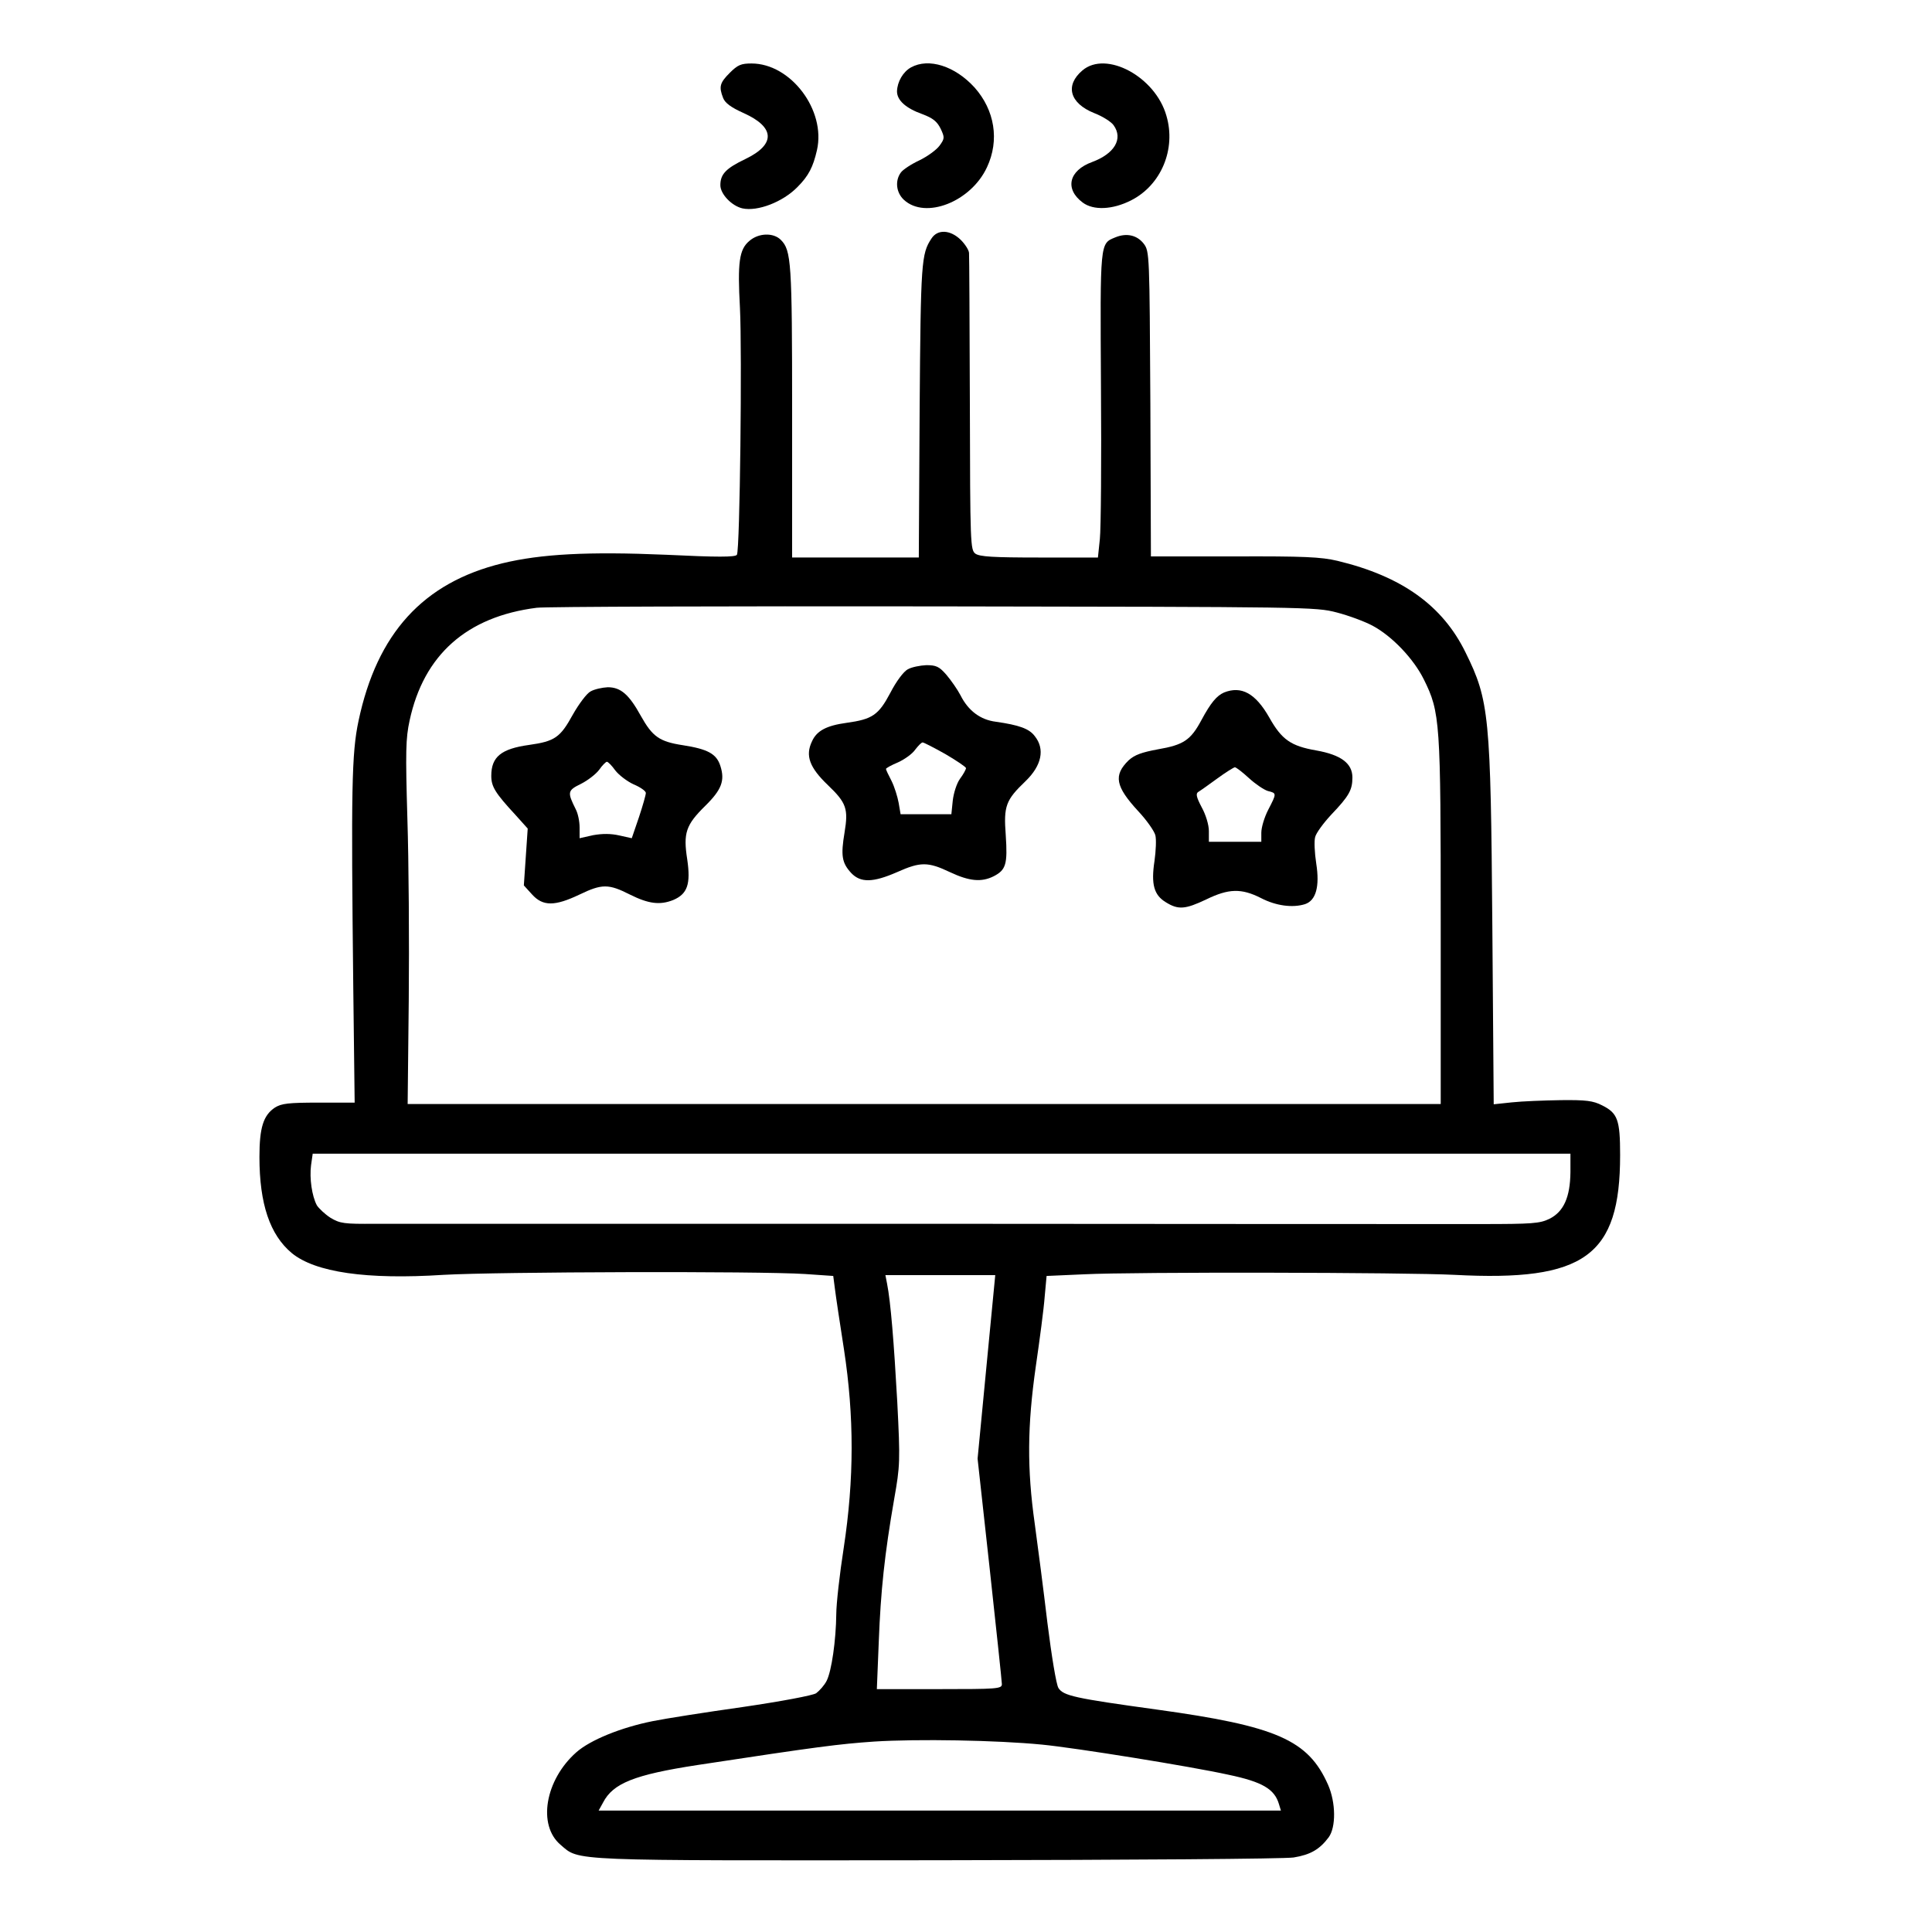
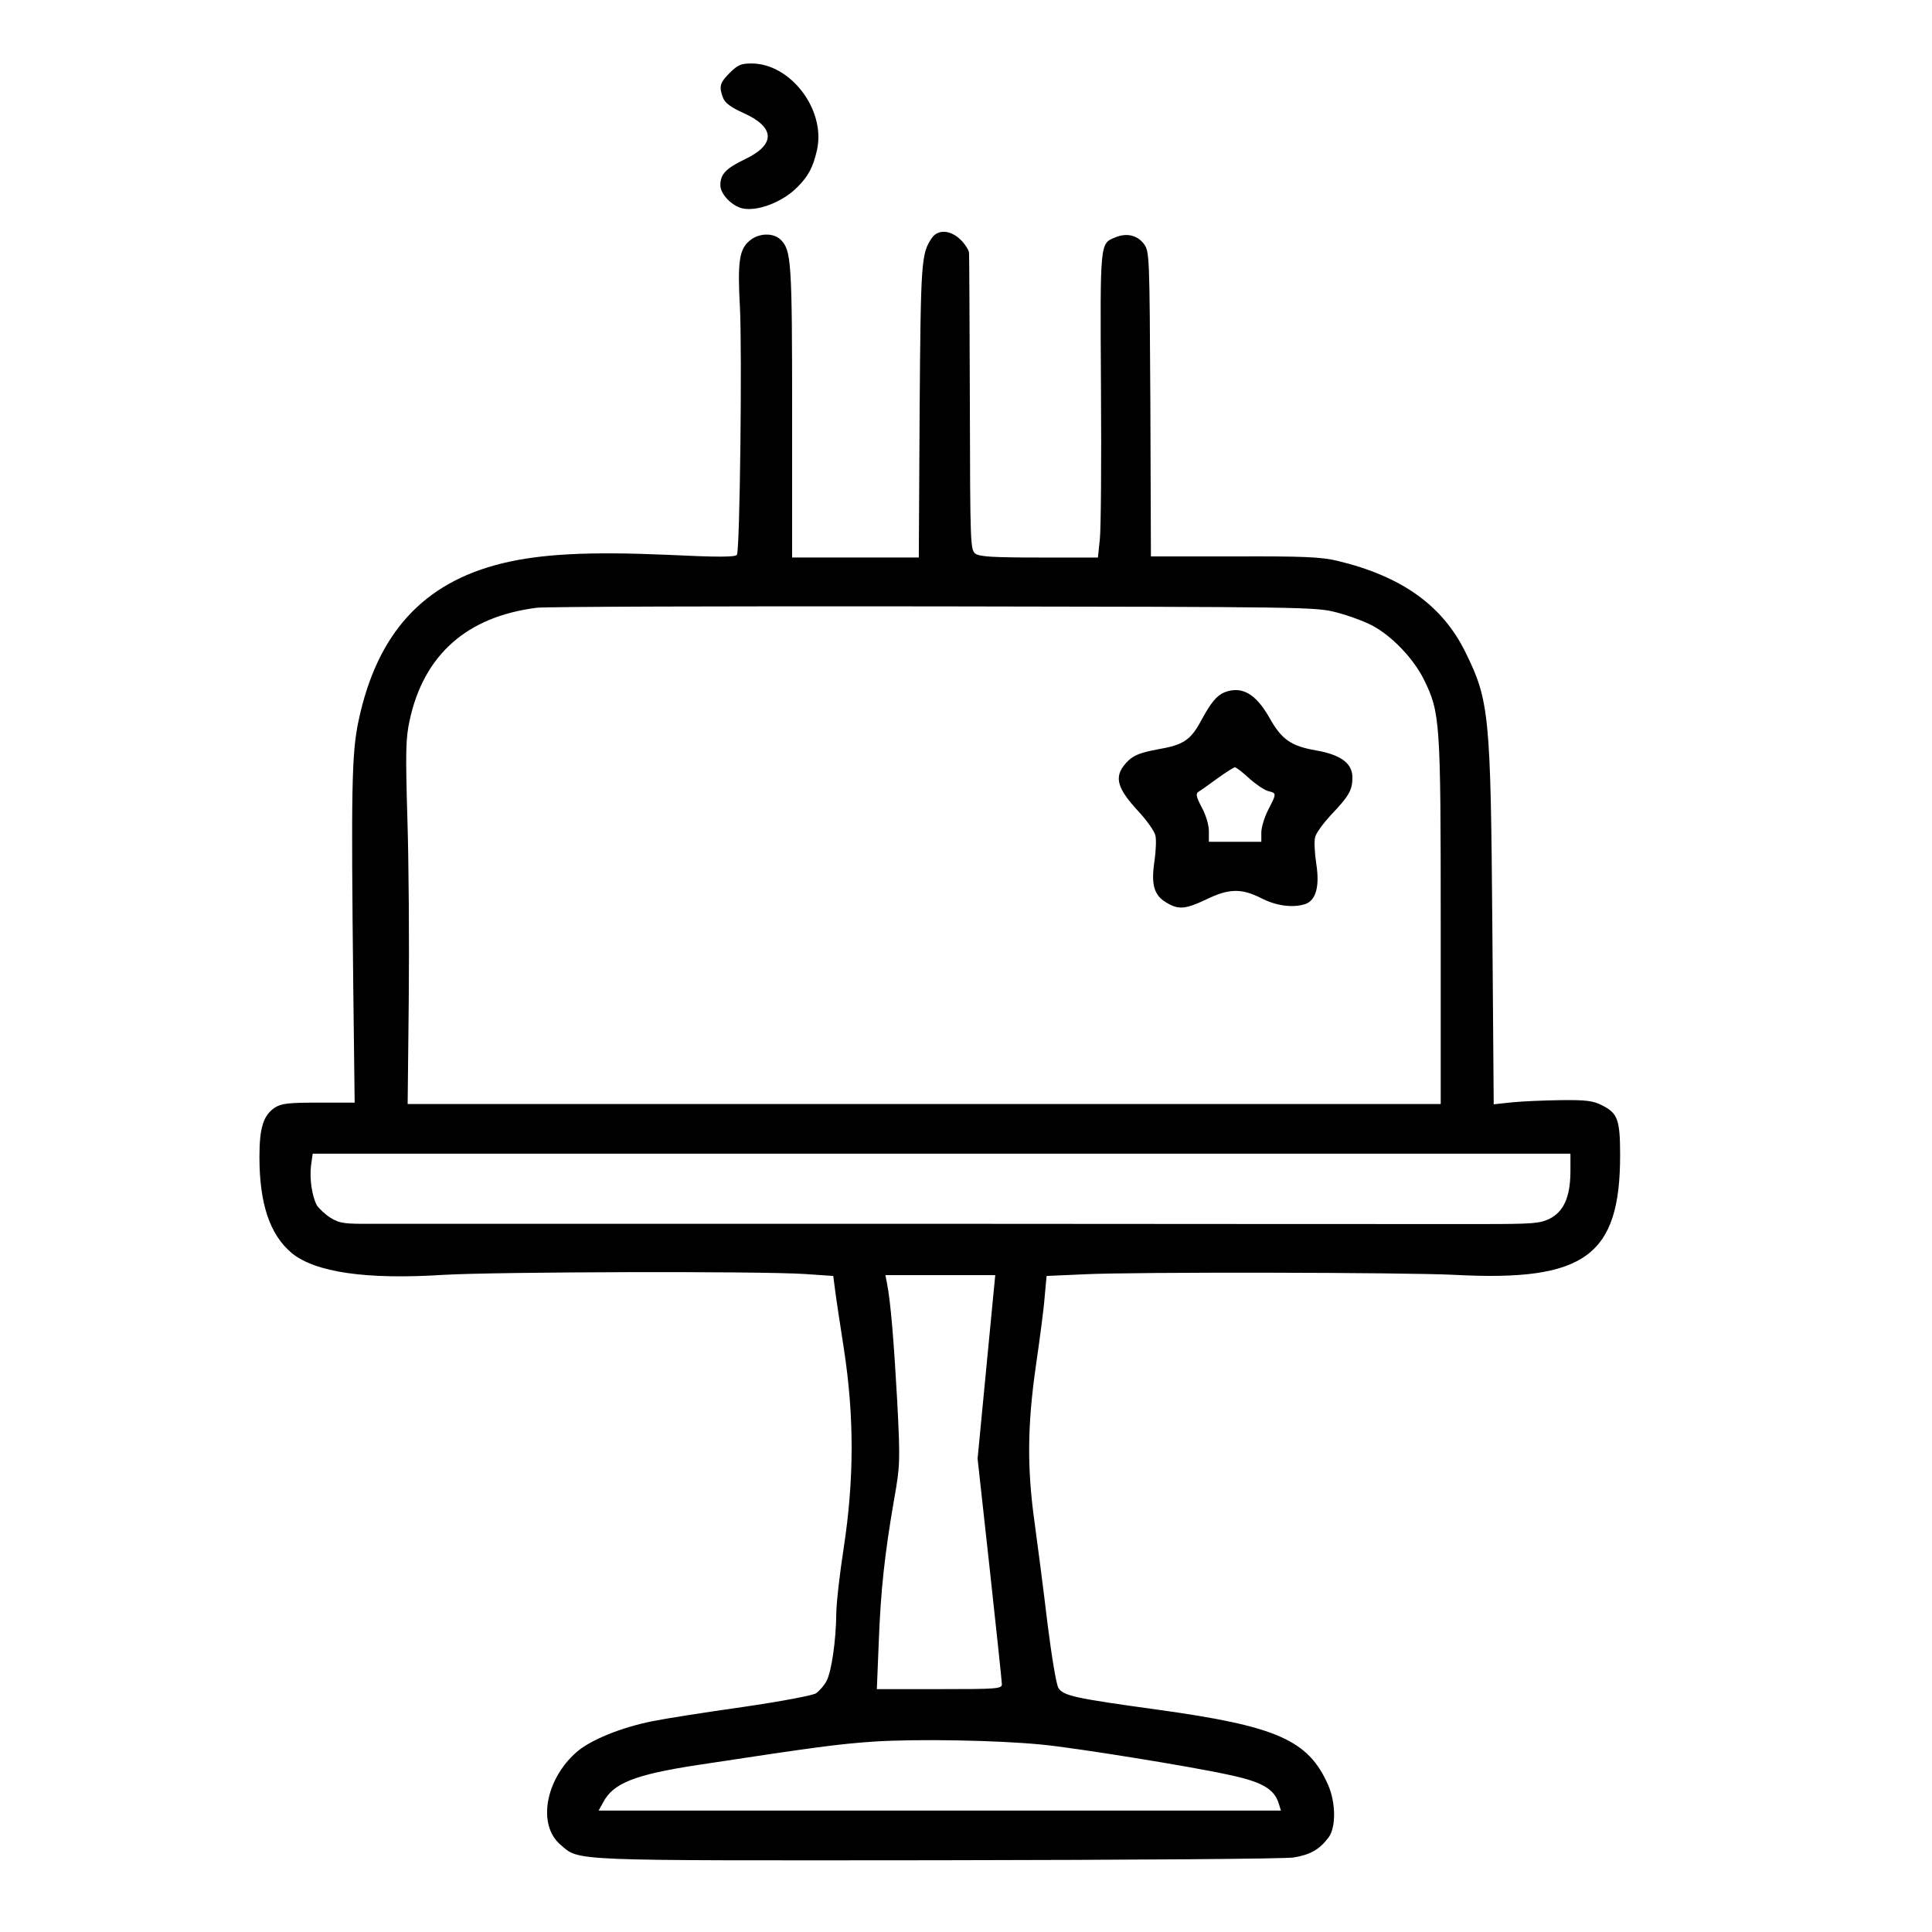
<svg xmlns="http://www.w3.org/2000/svg" version="1.0" width="700pt" height="700pt" viewBox="0 0 700 700" preserveAspectRatio="xMidYMid meet">
  <g transform="translate(0,700) scale(0.1,-0.1)" fill="#000000" stroke="none">
    <path d="M2644 6736 c-36 -36 -40 -50 -24 -91 7 -18 28 -34 75 -55 113 -51 116 -113 6 -166 -71 -34 -91 -55 -91 -95 0 -32 41 -75 80 -84 55 -12 146 23 199 77 41 41 57 73 71 134 33 145 -95 314 -237 314 -38 0 -50 -5 -79 -34z" />
-     <path d="M3301 6756 c-29 -16 -50 -52 -51 -87 0 -32 31 -61 93 -83 37 -14 52 -26 65 -52 15 -32 15 -36 -4 -62 -11 -15 -44 -39 -73 -53 -30 -14 -60 -34 -67 -44 -22 -30 -17 -73 11 -99 78 -72 243 -7 301 118 46 98 28 207 -45 289 -71 78 -166 108 -230 73z" />
-     <path d="M3922 6745 c-64 -54 -47 -119 43 -155 31 -12 62 -32 70 -44 35 -49 3 -103 -78 -133 -85 -31 -100 -98 -34 -147 39 -29 108 -26 175 8 109 55 164 186 128 307 -40 141 -218 237 -304 164z" />
    <path d="M3375 6136 c-37 -56 -39 -83 -43 -623 l-3 -533 -230 0 -229 0 0 528 c0 543 -3 585 -41 623 -27 27 -81 25 -114 -4 -37 -31 -43 -78 -34 -243 8 -156 0 -877 -11 -894 -5 -9 -72 -9 -257 0 -282 12 -453 3 -593 -31 -287 -70 -454 -254 -521 -571 -25 -118 -27 -245 -19 -968 l5 -415 -130 0 c-110 0 -135 -3 -159 -18 -42 -28 -56 -73 -56 -179 0 -170 38 -282 117 -348 85 -70 271 -97 550 -79 191 11 1141 14 1310 3 l102 -7 6 -46 c3 -25 18 -125 33 -221 37 -242 37 -469 -1 -718 -15 -96 -27 -204 -27 -240 -1 -95 -17 -207 -35 -242 -8 -16 -26 -36 -38 -45 -13 -8 -124 -29 -267 -50 -135 -19 -281 -42 -325 -51 -115 -23 -226 -68 -277 -113 -113 -100 -141 -264 -57 -335 70 -60 19 -57 1366 -56 712 1 1257 5 1290 10 61 10 94 29 127 73 27 37 26 126 -2 190 -72 163 -186 213 -621 273 -298 41 -338 50 -356 78 -8 12 -25 117 -40 236 -14 118 -35 280 -46 360 -28 198 -27 353 4 570 14 96 29 209 32 251 l7 76 136 6 c177 9 1168 7 1342 -2 472 -25 600 68 600 434 0 128 -9 152 -65 180 -33 17 -59 20 -150 19 -61 -1 -140 -4 -177 -8 l-66 -7 -5 648 c-6 761 -11 815 -97 989 -83 170 -231 276 -464 332 -59 14 -122 17 -373 16 l-303 0 -2 552 c-3 543 -3 553 -24 581 -24 31 -62 40 -103 23 -56 -23 -55 -13 -52 -541 2 -267 0 -515 -4 -552 l-7 -67 -212 0 c-168 0 -216 3 -232 14 -18 14 -19 32 -20 543 -1 290 -2 536 -3 546 0 10 -14 32 -30 48 -38 37 -84 39 -106 5z m1468 -1355 c43 -11 102 -33 130 -48 71 -38 149 -120 186 -195 59 -119 61 -152 61 -879 l0 -659 -1871 0 -1872 0 4 378 c2 207 0 503 -5 657 -7 241 -6 290 8 354 51 238 207 377 461 409 33 4 680 6 1440 5 1356 -2 1381 -2 1458 -22z m847 -2028 c-1 -90 -24 -143 -76 -169 -35 -17 -62 -19 -249 -19 -115 0 -1036 0 -2045 1 -1009 0 -1891 0 -1960 0 -114 -1 -128 1 -163 22 -20 13 -42 34 -49 45 -18 34 -27 98 -21 145 l6 42 2278 0 2279 0 0 -67z m-2116 -705 l-32 -333 44 -400 c24 -220 44 -408 44 -417 0 -17 -17 -18 -227 -18 l-226 0 7 173 c7 183 21 316 56 517 21 119 22 135 11 350 -12 216 -24 364 -37 429 l-6 31 199 0 199 0 -32 -332z m201 -1369 c123 -12 539 -79 675 -109 124 -26 168 -52 184 -107 l7 -23 -1236 0 -1236 0 16 29 c36 70 114 101 342 136 440 67 512 76 640 85 157 10 445 5 608 -11z" />
-     <path d="M3289 4575 c-15 -8 -42 -44 -63 -85 -43 -81 -65 -96 -159 -109 -73 -10 -108 -29 -125 -67 -25 -52 -9 -95 58 -159 67 -64 74 -86 60 -171 -14 -84 -10 -110 24 -147 34 -36 79 -35 166 3 85 38 112 38 192 0 70 -33 114 -37 158 -15 45 23 51 44 44 149 -8 106 0 127 72 196 58 56 71 116 33 163 -20 27 -57 40 -141 52 -56 7 -100 40 -128 96 -11 21 -34 54 -51 74 -26 30 -37 35 -73 35 -22 -1 -53 -7 -67 -15z m136 -307 c41 -24 75 -47 75 -51 0 -5 -10 -23 -22 -39 -12 -17 -23 -52 -26 -79 l-5 -49 -92 0 -92 0 -7 41 c-4 22 -15 58 -26 80 -11 21 -20 40 -20 43 0 3 20 14 44 24 24 11 52 31 62 46 11 14 22 26 27 26 4 0 41 -19 82 -42z" />
-     <path d="M2140 4495 c-14 -7 -43 -46 -65 -85 -45 -82 -65 -96 -158 -109 -101 -14 -137 -43 -137 -112 0 -39 14 -62 88 -142 l44 -49 -7 -103 -7 -103 30 -33 c39 -43 82 -43 172 0 81 39 105 39 182 0 68 -34 109 -39 157 -20 52 22 64 58 51 147 -15 96 -5 125 65 194 60 59 72 92 55 145 -14 44 -46 61 -136 75 -85 13 -110 31 -152 106 -43 78 -73 104 -120 104 -20 -1 -48 -7 -62 -15z m89 -286 c13 -17 43 -40 67 -51 24 -10 44 -24 44 -31 0 -7 -11 -46 -25 -88 l-26 -76 -45 10 c-31 7 -61 7 -95 1 l-49 -11 0 39 c0 22 -6 51 -14 66 -31 62 -30 68 19 92 24 12 54 35 66 51 11 16 24 29 28 29 4 0 18 -14 30 -31z" />
    <path d="M4435 4491 c-27 -12 -48 -37 -82 -100 -39 -73 -65 -90 -158 -106 -59 -11 -84 -20 -106 -40 -55 -54 -48 -94 35 -184 31 -33 58 -72 62 -87 4 -15 2 -57 -3 -93 -13 -85 -2 -124 41 -150 45 -28 70 -26 146 10 82 40 128 41 199 5 54 -28 114 -36 159 -22 40 13 54 64 41 147 -6 39 -8 82 -4 96 3 14 30 51 59 82 64 67 76 89 76 134 0 51 -41 82 -131 98 -92 16 -125 39 -170 119 -50 88 -101 116 -164 91z m91 -311 c23 -21 54 -42 68 -46 32 -8 32 -8 1 -68 -14 -27 -25 -64 -25 -83 l0 -33 -95 0 -95 0 0 39 c0 22 -11 59 -26 86 -20 38 -22 50 -12 56 7 4 38 26 68 48 30 22 59 40 64 41 5 0 28 -18 52 -40z" />
  </g>
</svg>